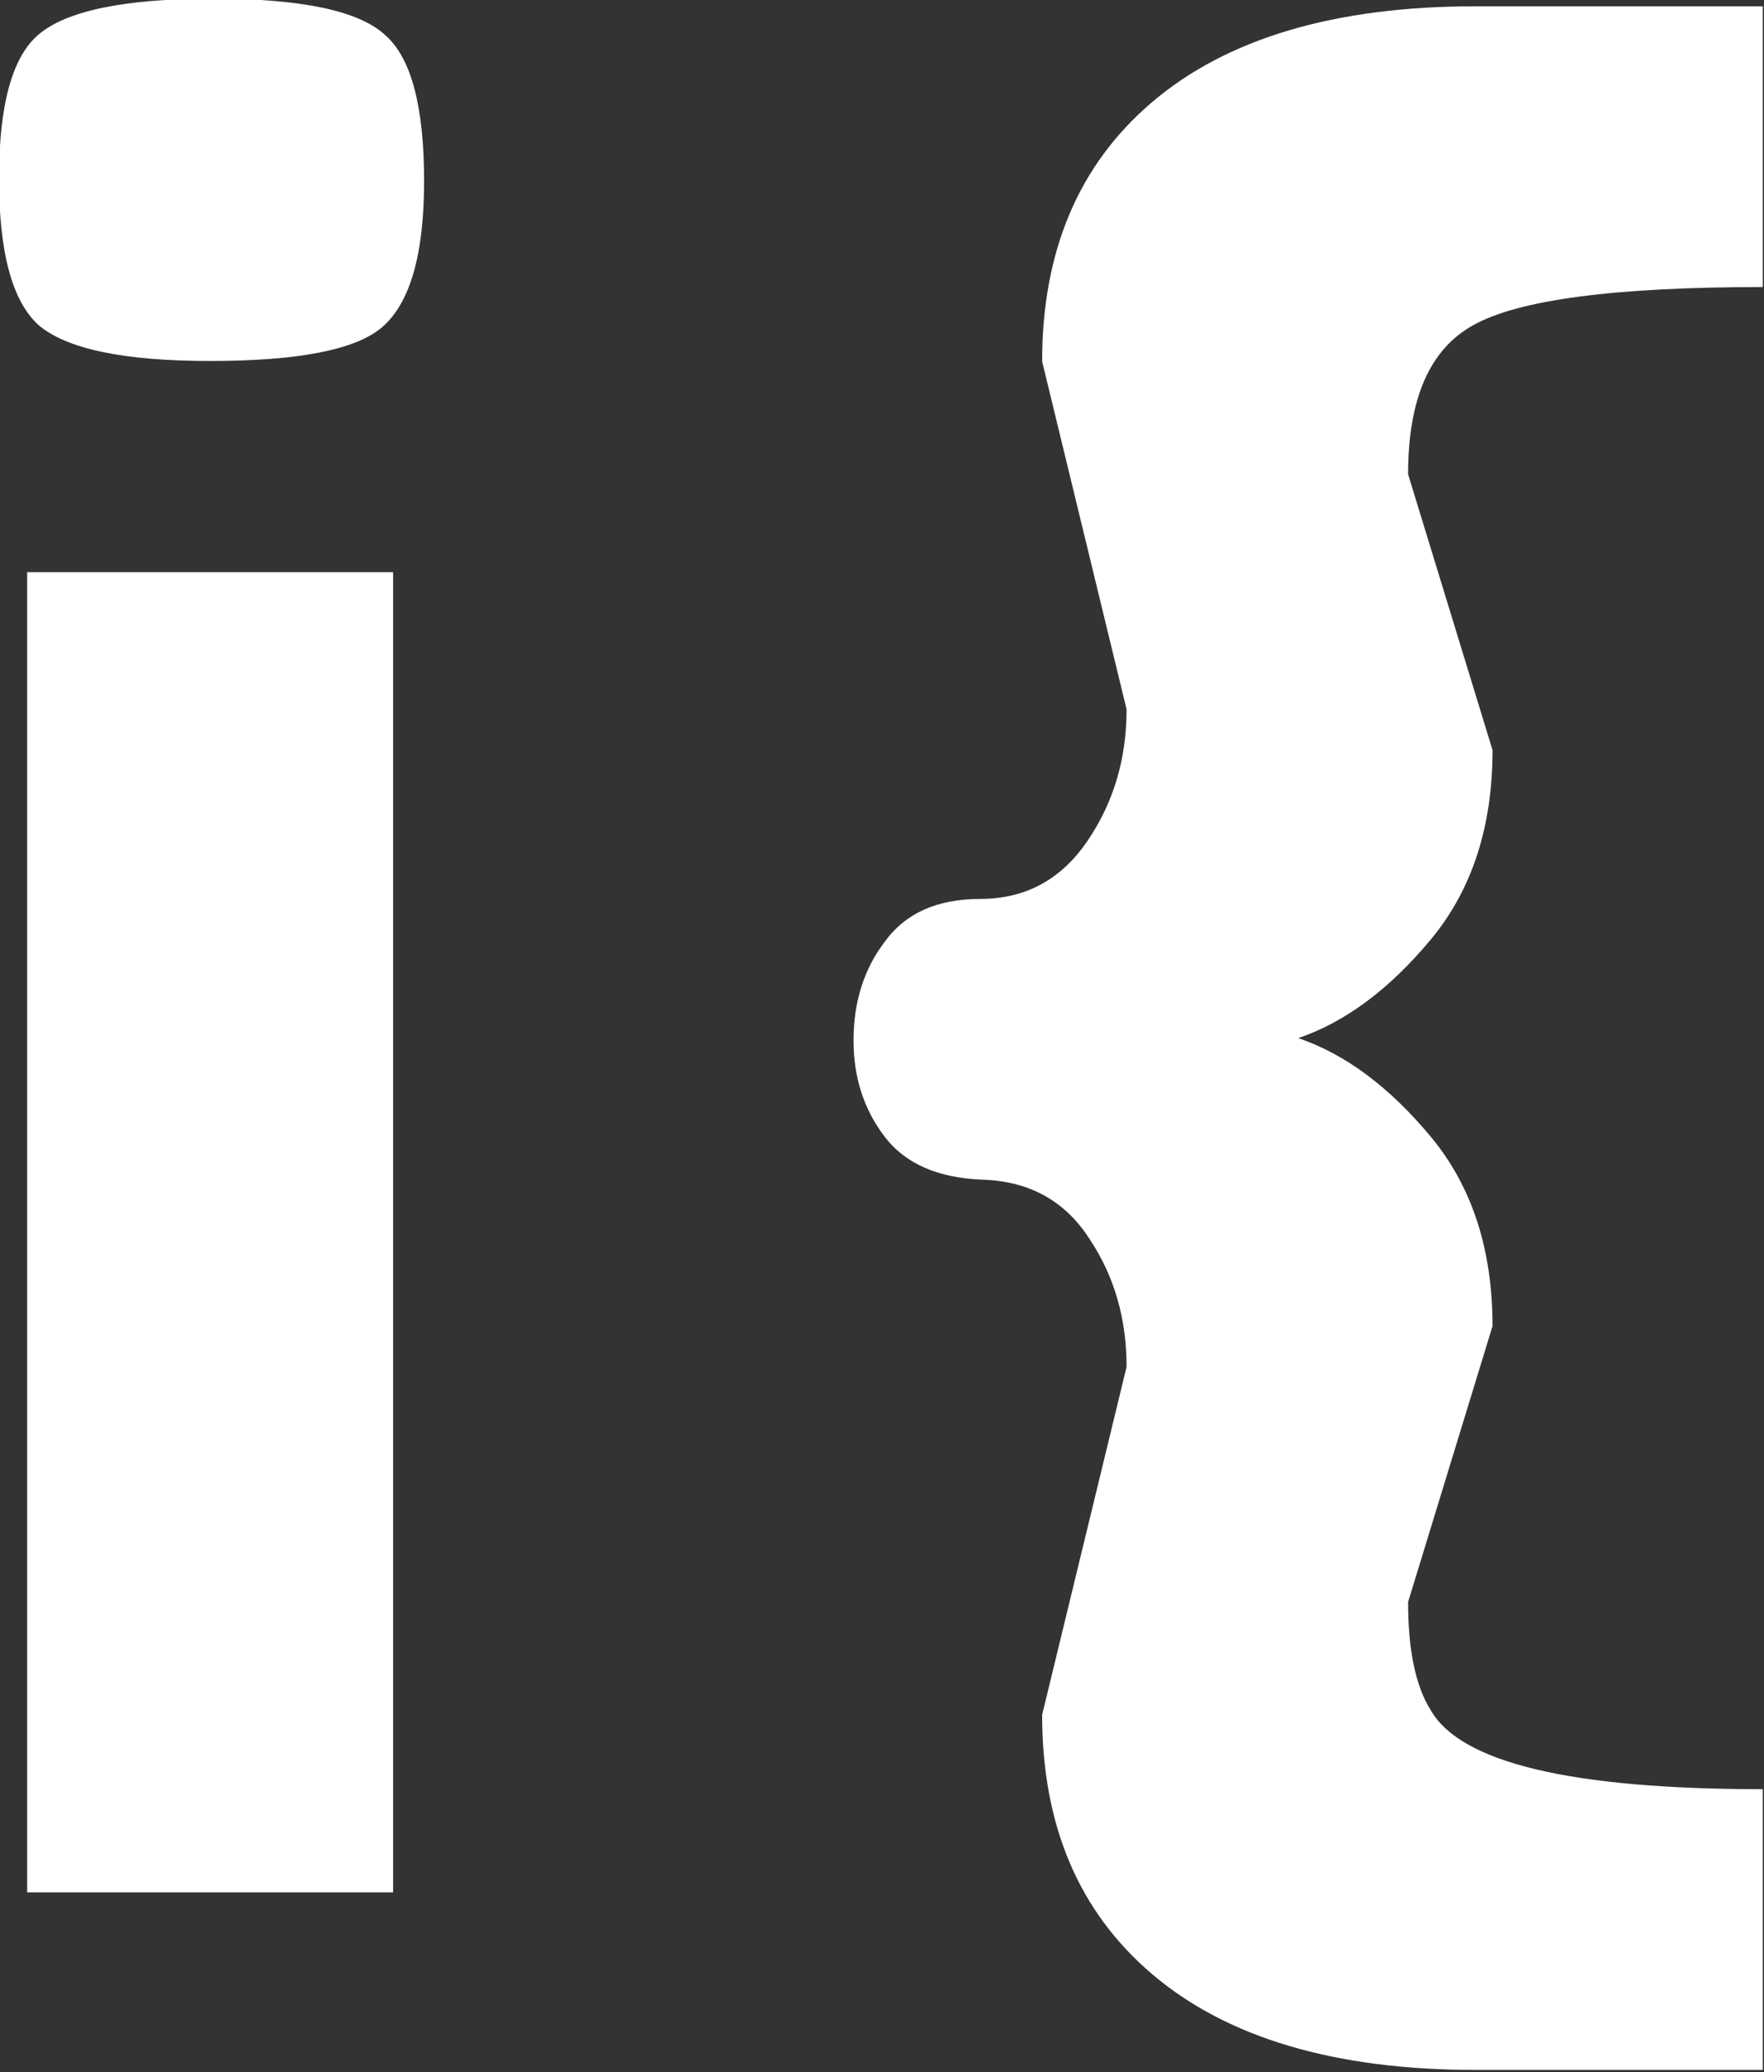
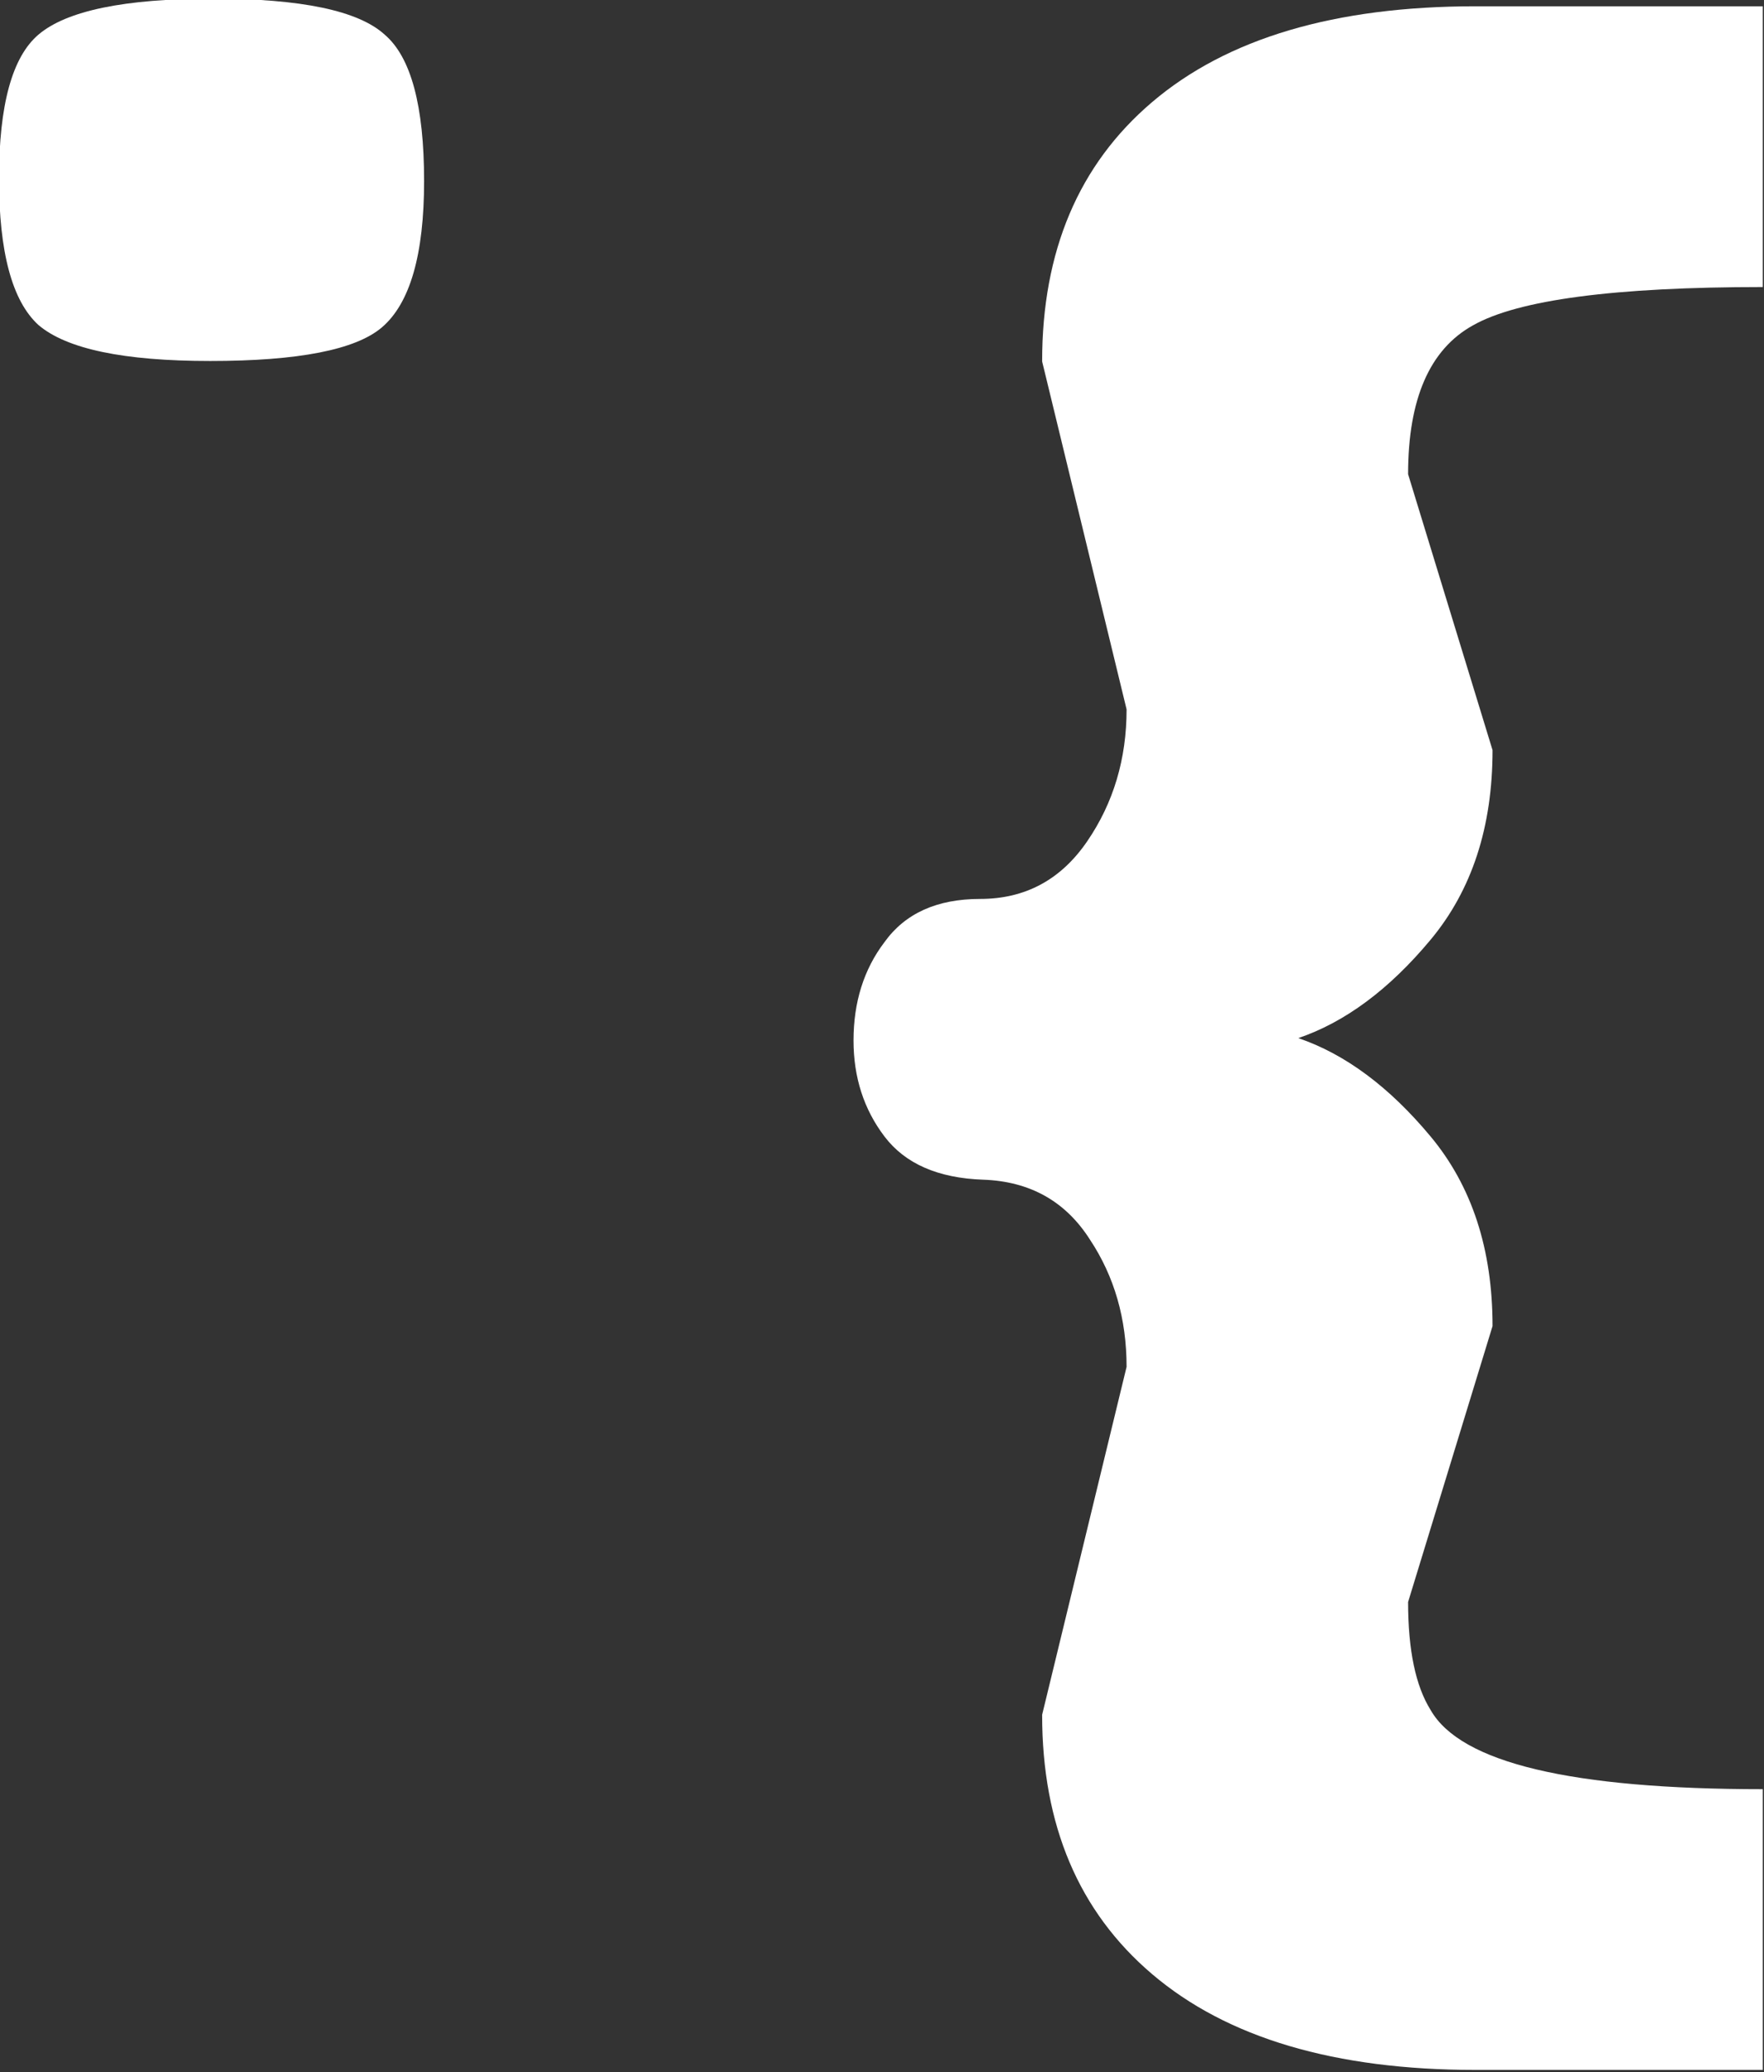
<svg xmlns="http://www.w3.org/2000/svg" xmlns:ns1="http://www.inkscape.org/namespaces/inkscape" xmlns:ns2="http://sodipodi.sourceforge.net/DTD/sodipodi-0.dtd" width="7.465mm" height="8.767mm" viewBox="0 0 7.465 8.767" version="1.1" id="SVGRoot" ns1:version="0.92.2 2405546, 2018-03-11" ns2:docname="logo_icono_bright.svg">
  <rect x="0" y="0" width="7.465" height="8.767" fill="#333333" stroke="none" />
  <ns2:namedview id="base" pagecolor="#ffffff" bordercolor="#666666" borderopacity="1.0" ns1:pageopacity="0.0" ns1:pageshadow="2" ns1:zoom="15.352681" ns1:cx="9.7720375" ns1:cy="23.554991" ns1:document-units="mm" ns1:current-layer="layer1" showgrid="false" ns1:window-width="1366" ns1:window-height="704" ns1:window-x="0" ns1:window-y="30" ns1:window-maximized="1" />
  <defs id="defs10">
    <clipPath id="_clipPath_pL6etD4D5Tp53AV8vBbdpEYRRC3xC0Xi">
-       <rect id="rect207" height="300" width="400" x="0" y="0" />
-     </clipPath>
+       </clipPath>
    <filter filterUnits="objectBoundingBox" height="4" width="4" y="-2" x="-2" id="guUWBJNJX6M8bXmuKHzHGswi4S3ynUbn" style="color-interpolation-filters:sRGB">
      <feGaussianBlur id="feGaussianBlur222" stdDeviation="2.147" in="SourceGraphic" />
      <feOffset id="feOffset224" result="pf_100_offsetBlur" dy="0" dx="0" />
      <feFlood id="feFlood226" flood-opacity="0.65" flood-color="#000000" />
      <feComposite id="feComposite228" result="pf_100_dropShadow" operator="in" in2="pf_100_offsetBlur" />
      <feBlend id="feBlend230" mode="normal" in2="pf_100_dropShadow" in="SourceGraphic" />
    </filter>
    <filter filterUnits="objectBoundingBox" height="4" width="4" y="-2" x="-2" id="6tSCUx8fJw6Z5am7p2x1bXEkZyPesEL5" style="color-interpolation-filters:sRGB">
      <feGaussianBlur id="feGaussianBlur239" stdDeviation="2.147" in="SourceGraphic" />
      <feOffset id="feOffset241" result="pf_100_offsetBlur" dy="0" dx="0" />
      <feFlood id="feFlood243" flood-opacity="0.65" flood-color="#000000" />
      <feComposite id="feComposite245" result="pf_100_dropShadow" operator="in" in2="pf_100_offsetBlur" />
      <feBlend id="feBlend247" mode="normal" in2="pf_100_dropShadow" in="SourceGraphic" />
    </filter>
    <filter filterUnits="objectBoundingBox" height="4" width="4" y="-2" x="-2" id="nej5FV5hPbkOkvCLASNphYNZtebP1lXN" style="color-interpolation-filters:sRGB">
      <feGaussianBlur id="feGaussianBlur256" stdDeviation="2.147" in="SourceGraphic" />
      <feOffset id="feOffset258" result="pf_100_offsetBlur" dy="0" dx="0" />
      <feFlood id="feFlood260" flood-opacity="0.65" flood-color="#000000" />
      <feComposite id="feComposite262" result="pf_100_dropShadow" operator="in" in2="pf_100_offsetBlur" />
      <feBlend id="feBlend264" mode="normal" in2="pf_100_dropShadow" in="SourceGraphic" />
    </filter>
    <defs id="defs233">
      <filter style="color-interpolation-filters:sRGB" id="filter336" x="-2" y="-2" width="4" height="4" filterUnits="objectBoundingBox">
        <feGaussianBlur in="SourceGraphic" stdDeviation="2.147" id="feGaussianBlur326" />
        <feOffset dx="0" dy="0" result="pf_100_offsetBlur" id="feOffset328" />
        <feFlood flood-color="#000000" flood-opacity="0.65" id="feFlood330" />
        <feComposite in2="pf_100_offsetBlur" operator="in" result="pf_100_dropShadow" id="feComposite332" />
        <feBlend in="SourceGraphic" in2="pf_100_dropShadow" mode="normal" id="feBlend334" />
      </filter>
    </defs>
    <defs id="defs250">
      <filter style="color-interpolation-filters:sRGB" id="filter351" x="-2" y="-2" width="4" height="4" filterUnits="objectBoundingBox">
        <feGaussianBlur in="SourceGraphic" stdDeviation="2.147" id="feGaussianBlur341" />
        <feOffset dx="0" dy="0" result="pf_100_offsetBlur" id="feOffset343" />
        <feFlood flood-color="#000000" flood-opacity="0.65" id="feFlood345" />
        <feComposite in2="pf_100_offsetBlur" operator="in" result="pf_100_dropShadow" id="feComposite347" />
        <feBlend in="SourceGraphic" in2="pf_100_dropShadow" mode="normal" id="feBlend349" />
      </filter>
    </defs>
    <defs id="defs267">
      <filter style="color-interpolation-filters:sRGB" id="filter366" x="-2" y="-2" width="4" height="4" filterUnits="objectBoundingBox">
        <feGaussianBlur in="SourceGraphic" stdDeviation="2.147" id="feGaussianBlur356" />
        <feOffset dx="0" dy="0" result="pf_100_offsetBlur" id="feOffset358" />
        <feFlood flood-color="#000000" flood-opacity="0.65" id="feFlood360" />
        <feComposite in2="pf_100_offsetBlur" operator="in" result="pf_100_dropShadow" id="feComposite362" />
        <feBlend in="SourceGraphic" in2="pf_100_dropShadow" mode="normal" id="feBlend364" />
      </filter>
    </defs>
  </defs>
  <g id="layer1" ns1:groupmode="layer" ns1:label="Layer 1" transform="translate(-26.255,-23.413)">
    <g aria-label="i{" transform="scale(1.083,0.923)" style="font-style:normal;font-weight:400;font-size:11.003px;font-family:Viga;isolation:isolate;fill:#ffffff;fill-opacity:1;stroke:none;stroke-width:0.229" id="text273">
-       <path d="m 25.075,25.36 q 0.517,0 0.671,0.165 0.154,0.154 0.154,0.671 0,0.506 -0.165,0.671 -0.154,0.154 -0.671,0.154 -0.506,0 -0.671,-0.165 -0.154,-0.165 -0.154,-0.671 0,-0.506 0.154,-0.66 0.165,-0.165 0.682,-0.165 z m 0.704,8.681 h -1.43 v -6.052 h 1.43 z" style="font-style:normal;font-weight:400;font-size:11.003px;font-family:Viga;isolation:isolate;fill:#ffffff;fill-opacity:1;stroke:none;stroke-width:0.229" id="path477" />
+       <path d="m 25.075,25.36 q 0.517,0 0.671,0.165 0.154,0.154 0.154,0.671 0,0.506 -0.165,0.671 -0.154,0.154 -0.671,0.154 -0.506,0 -0.671,-0.165 -0.154,-0.165 -0.154,-0.671 0,-0.506 0.154,-0.66 0.165,-0.165 0.682,-0.165 z h -1.43 v -6.052 h 1.43 z" style="font-style:normal;font-weight:400;font-size:11.003px;font-family:Viga;isolation:isolate;fill:#ffffff;fill-opacity:1;stroke:none;stroke-width:0.229" id="path477" />
      <path d="m 31.131,34.855 h -1.122 q -0.825,0 -1.265,-0.44 -0.429,-0.429 -0.429,-1.188 l 0.33,-1.595 q 0,-0.33 -0.143,-0.583 -0.143,-0.264 -0.418,-0.275 -0.264,-0.011 -0.385,-0.198 -0.121,-0.187 -0.121,-0.44 0,-0.264 0.121,-0.451 0.121,-0.198 0.374,-0.198 0.264,0 0.418,-0.264 0.154,-0.264 0.154,-0.605 l -0.33,-1.595 q 0,-0.759 0.429,-1.188 0.44,-0.44 1.265,-0.44 h 1.122 v 1.287 q -0.869,0 -1.133,0.176 -0.253,0.165 -0.253,0.682 l 0.33,1.265 q 0,0.528 -0.242,0.869 -0.242,0.341 -0.517,0.451 0.275,0.11 0.517,0.451 0.242,0.341 0.242,0.869 l -0.33,1.265 q 0,0.33 0.088,0.495 0.176,0.363 1.298,0.363 z" style="font-style:normal;font-weight:400;font-size:11.003px;font-family:Viga;isolation:isolate;fill:#ffffff;fill-opacity:1;stroke:none;stroke-width:0.229" id="path479" />
    </g>
  </g>
</svg>